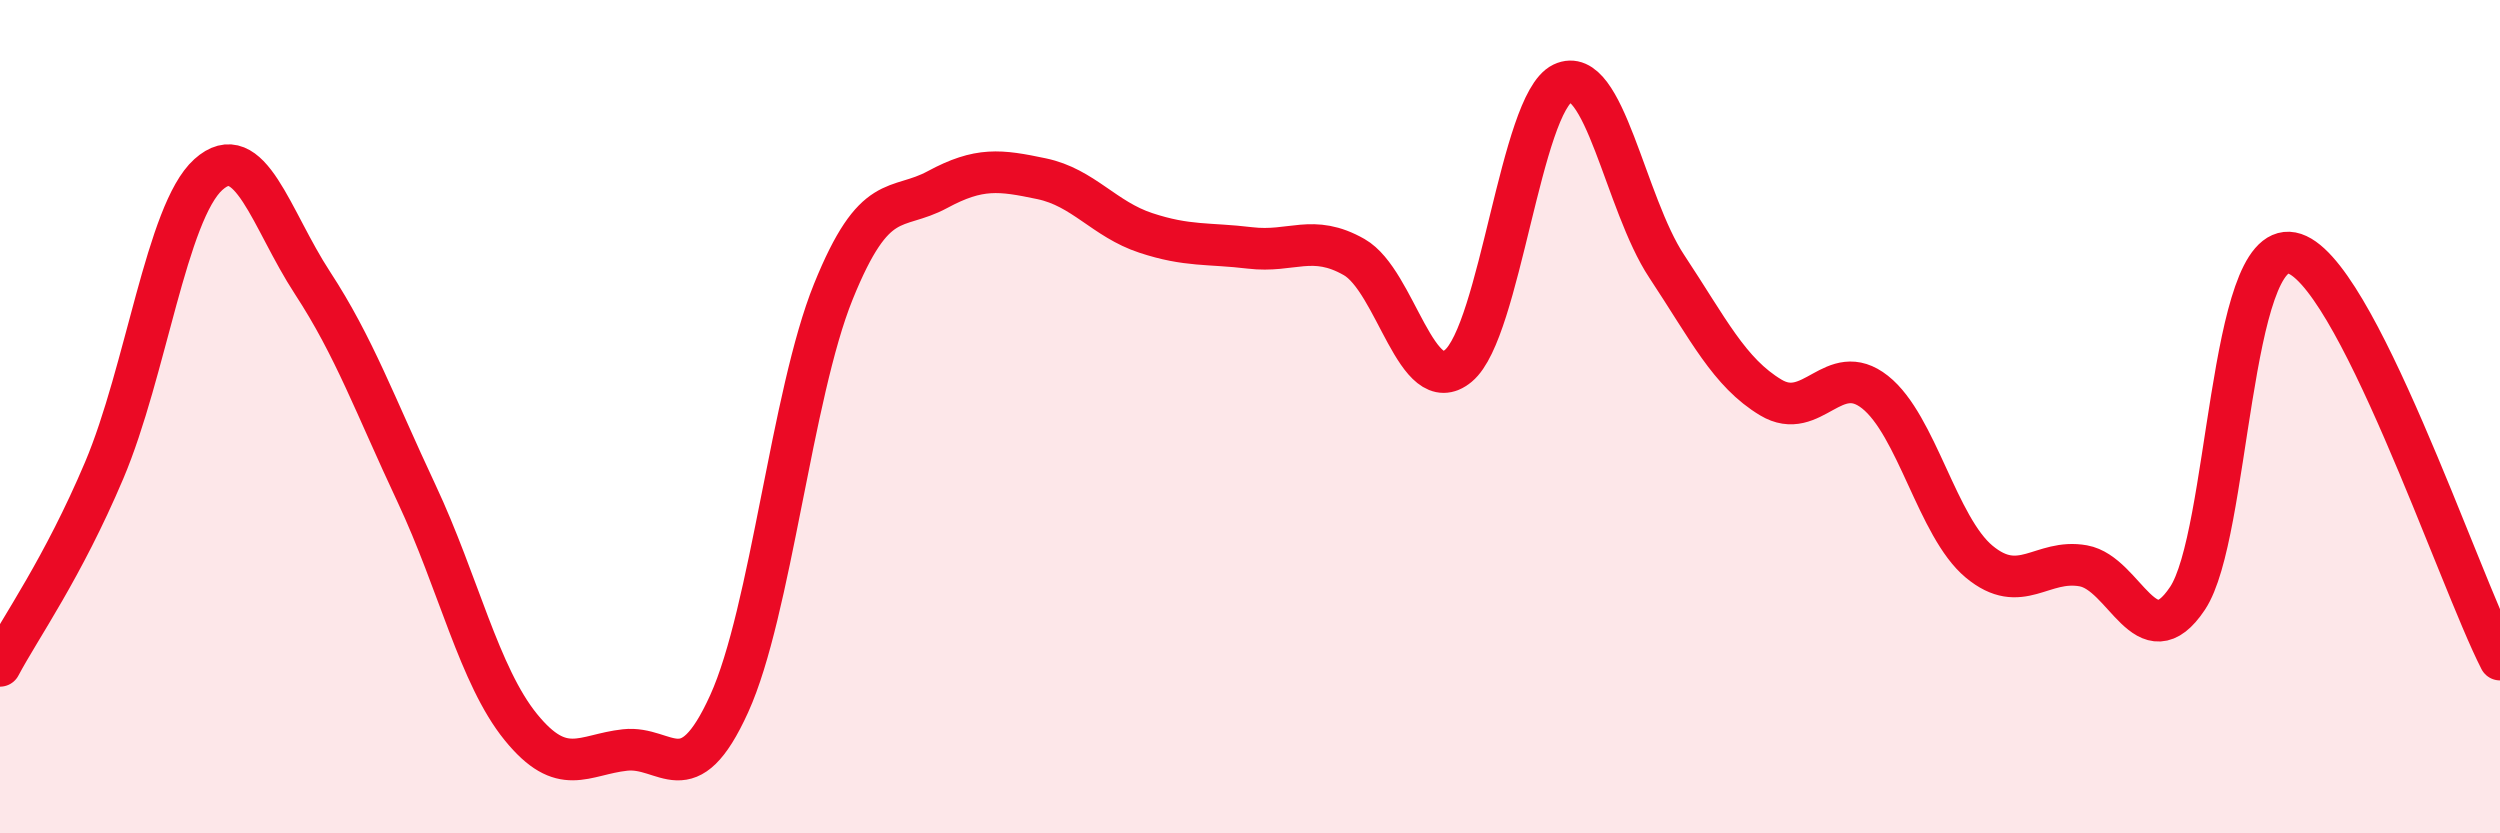
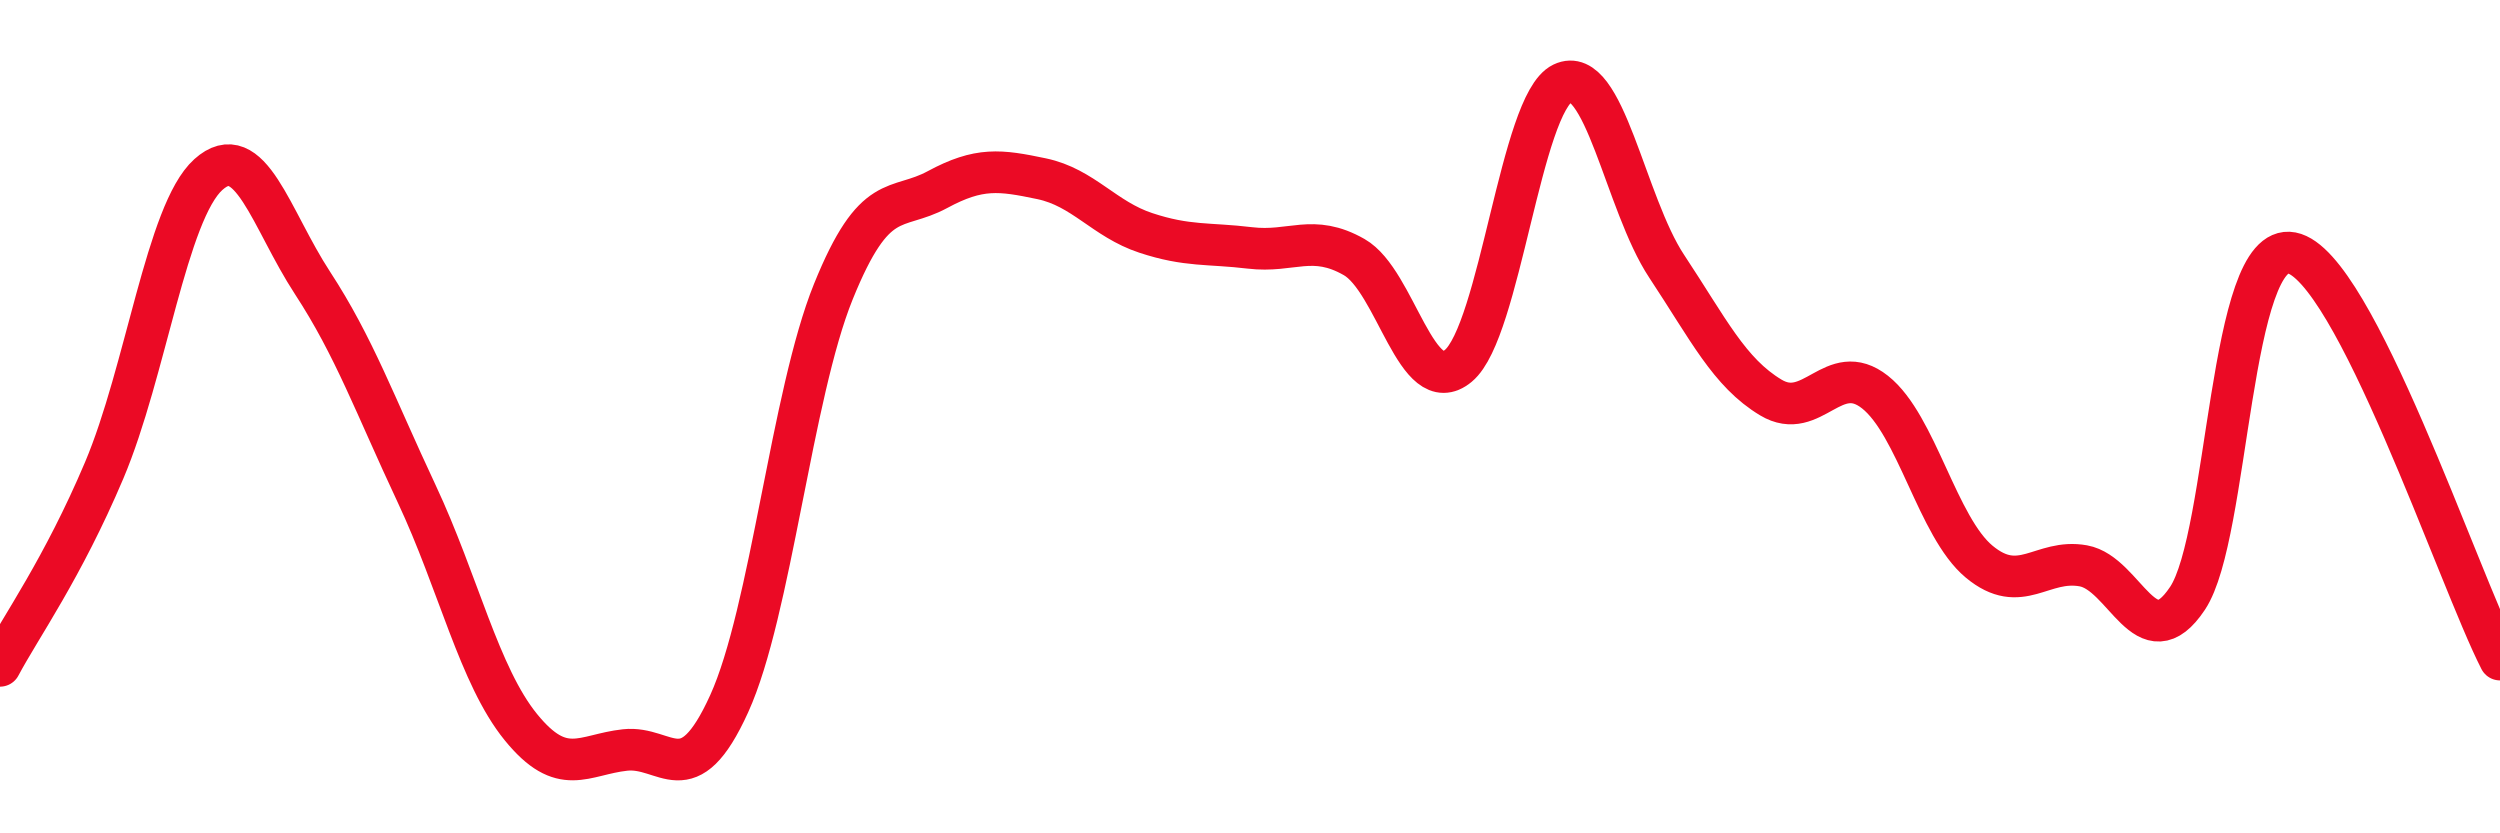
<svg xmlns="http://www.w3.org/2000/svg" width="60" height="20" viewBox="0 0 60 20">
-   <path d="M 0,15.98 C 0.5,15.04 1.5,13.65 2.5,11.29 C 3.5,8.93 4,5.09 5,4.19 C 6,3.29 6.5,5.26 7.5,6.79 C 8.5,8.32 9,9.72 10,11.85 C 11,13.98 11.5,16.22 12.5,17.45 C 13.5,18.68 14,18.11 15,18 C 16,17.89 16.5,19.09 17.5,16.89 C 18.5,14.69 19,9.47 20,7 C 21,4.53 21.5,5.09 22.5,4.55 C 23.5,4.01 24,4.08 25,4.29 C 26,4.5 26.5,5.26 27.5,5.59 C 28.5,5.92 29,5.83 30,5.95 C 31,6.07 31.5,5.6 32.5,6.17 C 33.5,6.74 34,9.61 35,8.78 C 36,7.95 36.5,2.48 37.5,2 C 38.5,1.52 39,4.88 40,6.39 C 41,7.9 41.5,8.94 42.5,9.54 C 43.5,10.14 44,8.62 45,9.41 C 46,10.2 46.5,12.65 47.5,13.48 C 48.5,14.31 49,13.4 50,13.58 C 51,13.76 51.5,15.86 52.5,14.36 C 53.5,12.86 53.5,5.78 55,6.07 C 56.5,6.36 59,13.88 60,15.83L60 20L0 20Z" fill="#EB0A25" opacity="0.1" stroke-linecap="round" stroke-linejoin="round" />
  <path d="M 0,15.98 C 0.5,15.04 1.5,13.65 2.5,11.29 C 3.5,8.93 4,5.09 5,4.19 C 6,3.29 6.5,5.26 7.5,6.79 C 8.5,8.32 9,9.72 10,11.85 C 11,13.98 11.5,16.22 12.5,17.45 C 13.5,18.68 14,18.11 15,18 C 16,17.89 16.5,19.09 17.5,16.89 C 18.5,14.69 19,9.47 20,7 C 21,4.53 21.5,5.09 22.5,4.55 C 23.5,4.01 24,4.08 25,4.29 C 26,4.5 26.5,5.26 27.5,5.59 C 28.5,5.92 29,5.83 30,5.95 C 31,6.07 31.5,5.6 32.5,6.17 C 33.5,6.74 34,9.61 35,8.78 C 36,7.95 36.5,2.48 37.5,2 C 38.5,1.52 39,4.88 40,6.39 C 41,7.9 41.5,8.94 42.5,9.54 C 43.5,10.14 44,8.62 45,9.41 C 46,10.2 46.5,12.65 47.5,13.48 C 48.5,14.31 49,13.4 50,13.58 C 51,13.76 51.5,15.86 52.5,14.36 C 53.5,12.86 53.5,5.78 55,6.07 C 56.5,6.36 59,13.88 60,15.83" stroke="#EB0A25" stroke-width="1" fill="none" stroke-linecap="round" stroke-linejoin="round" />
</svg>